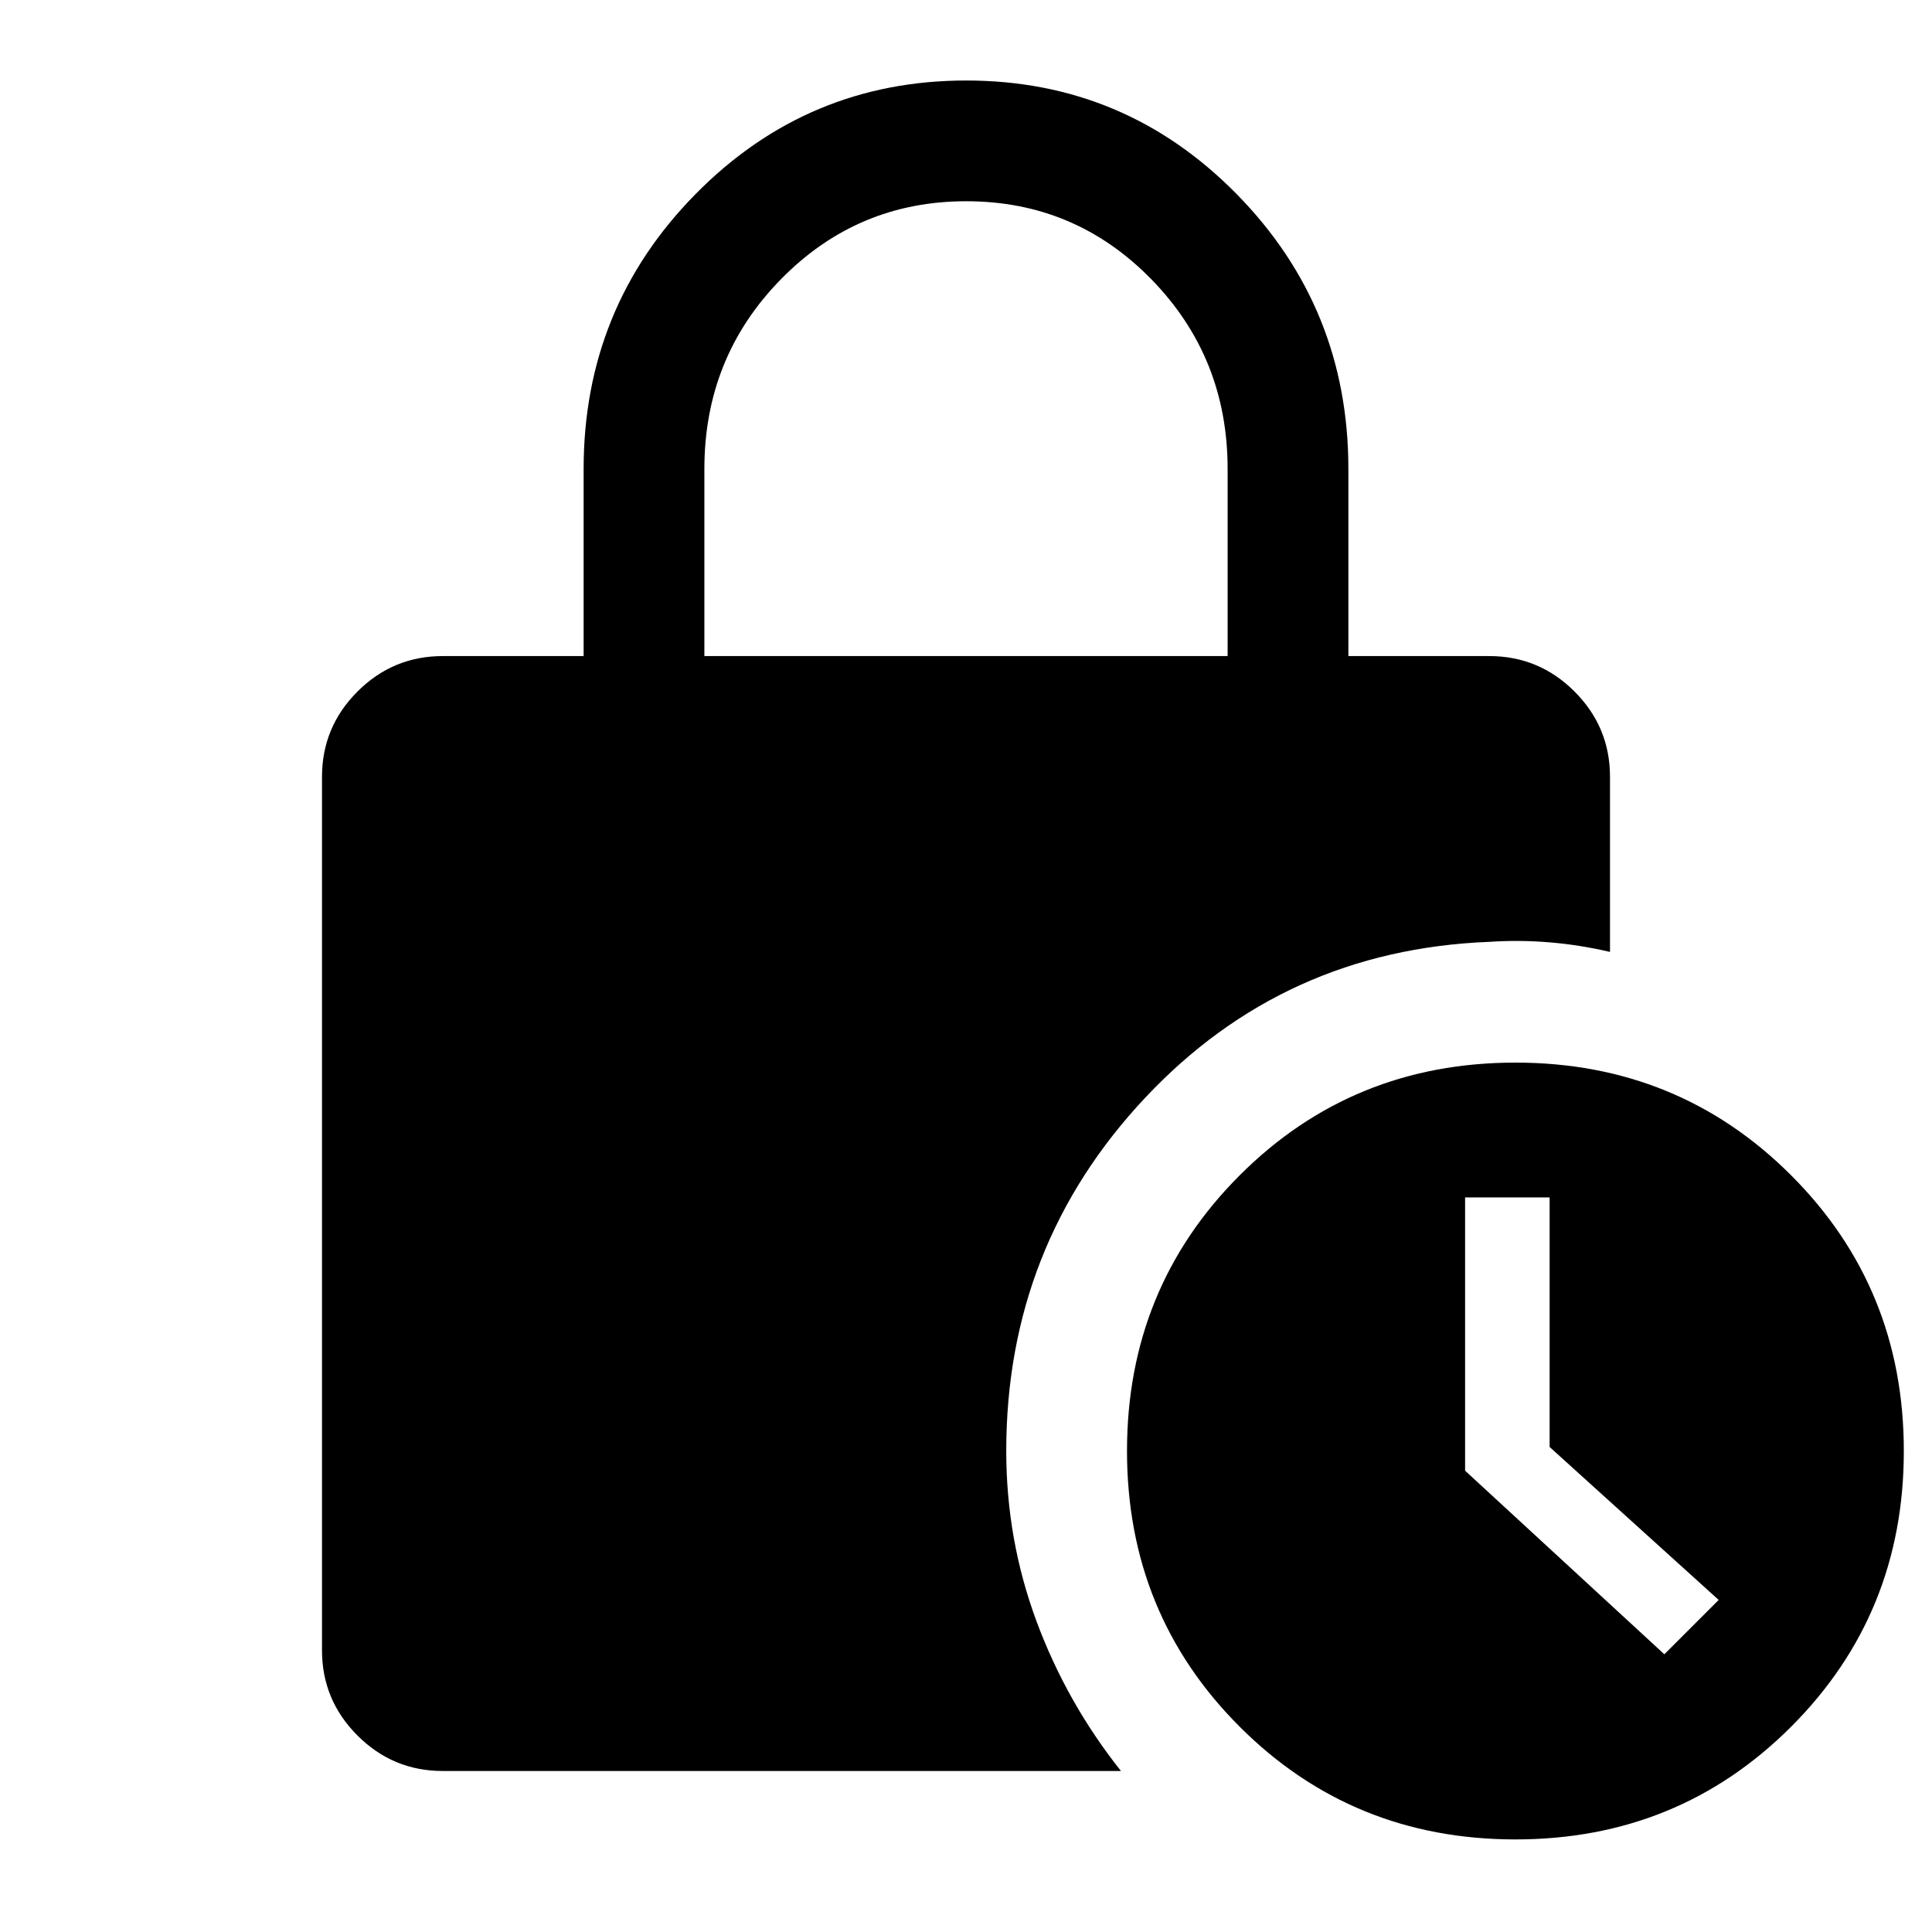
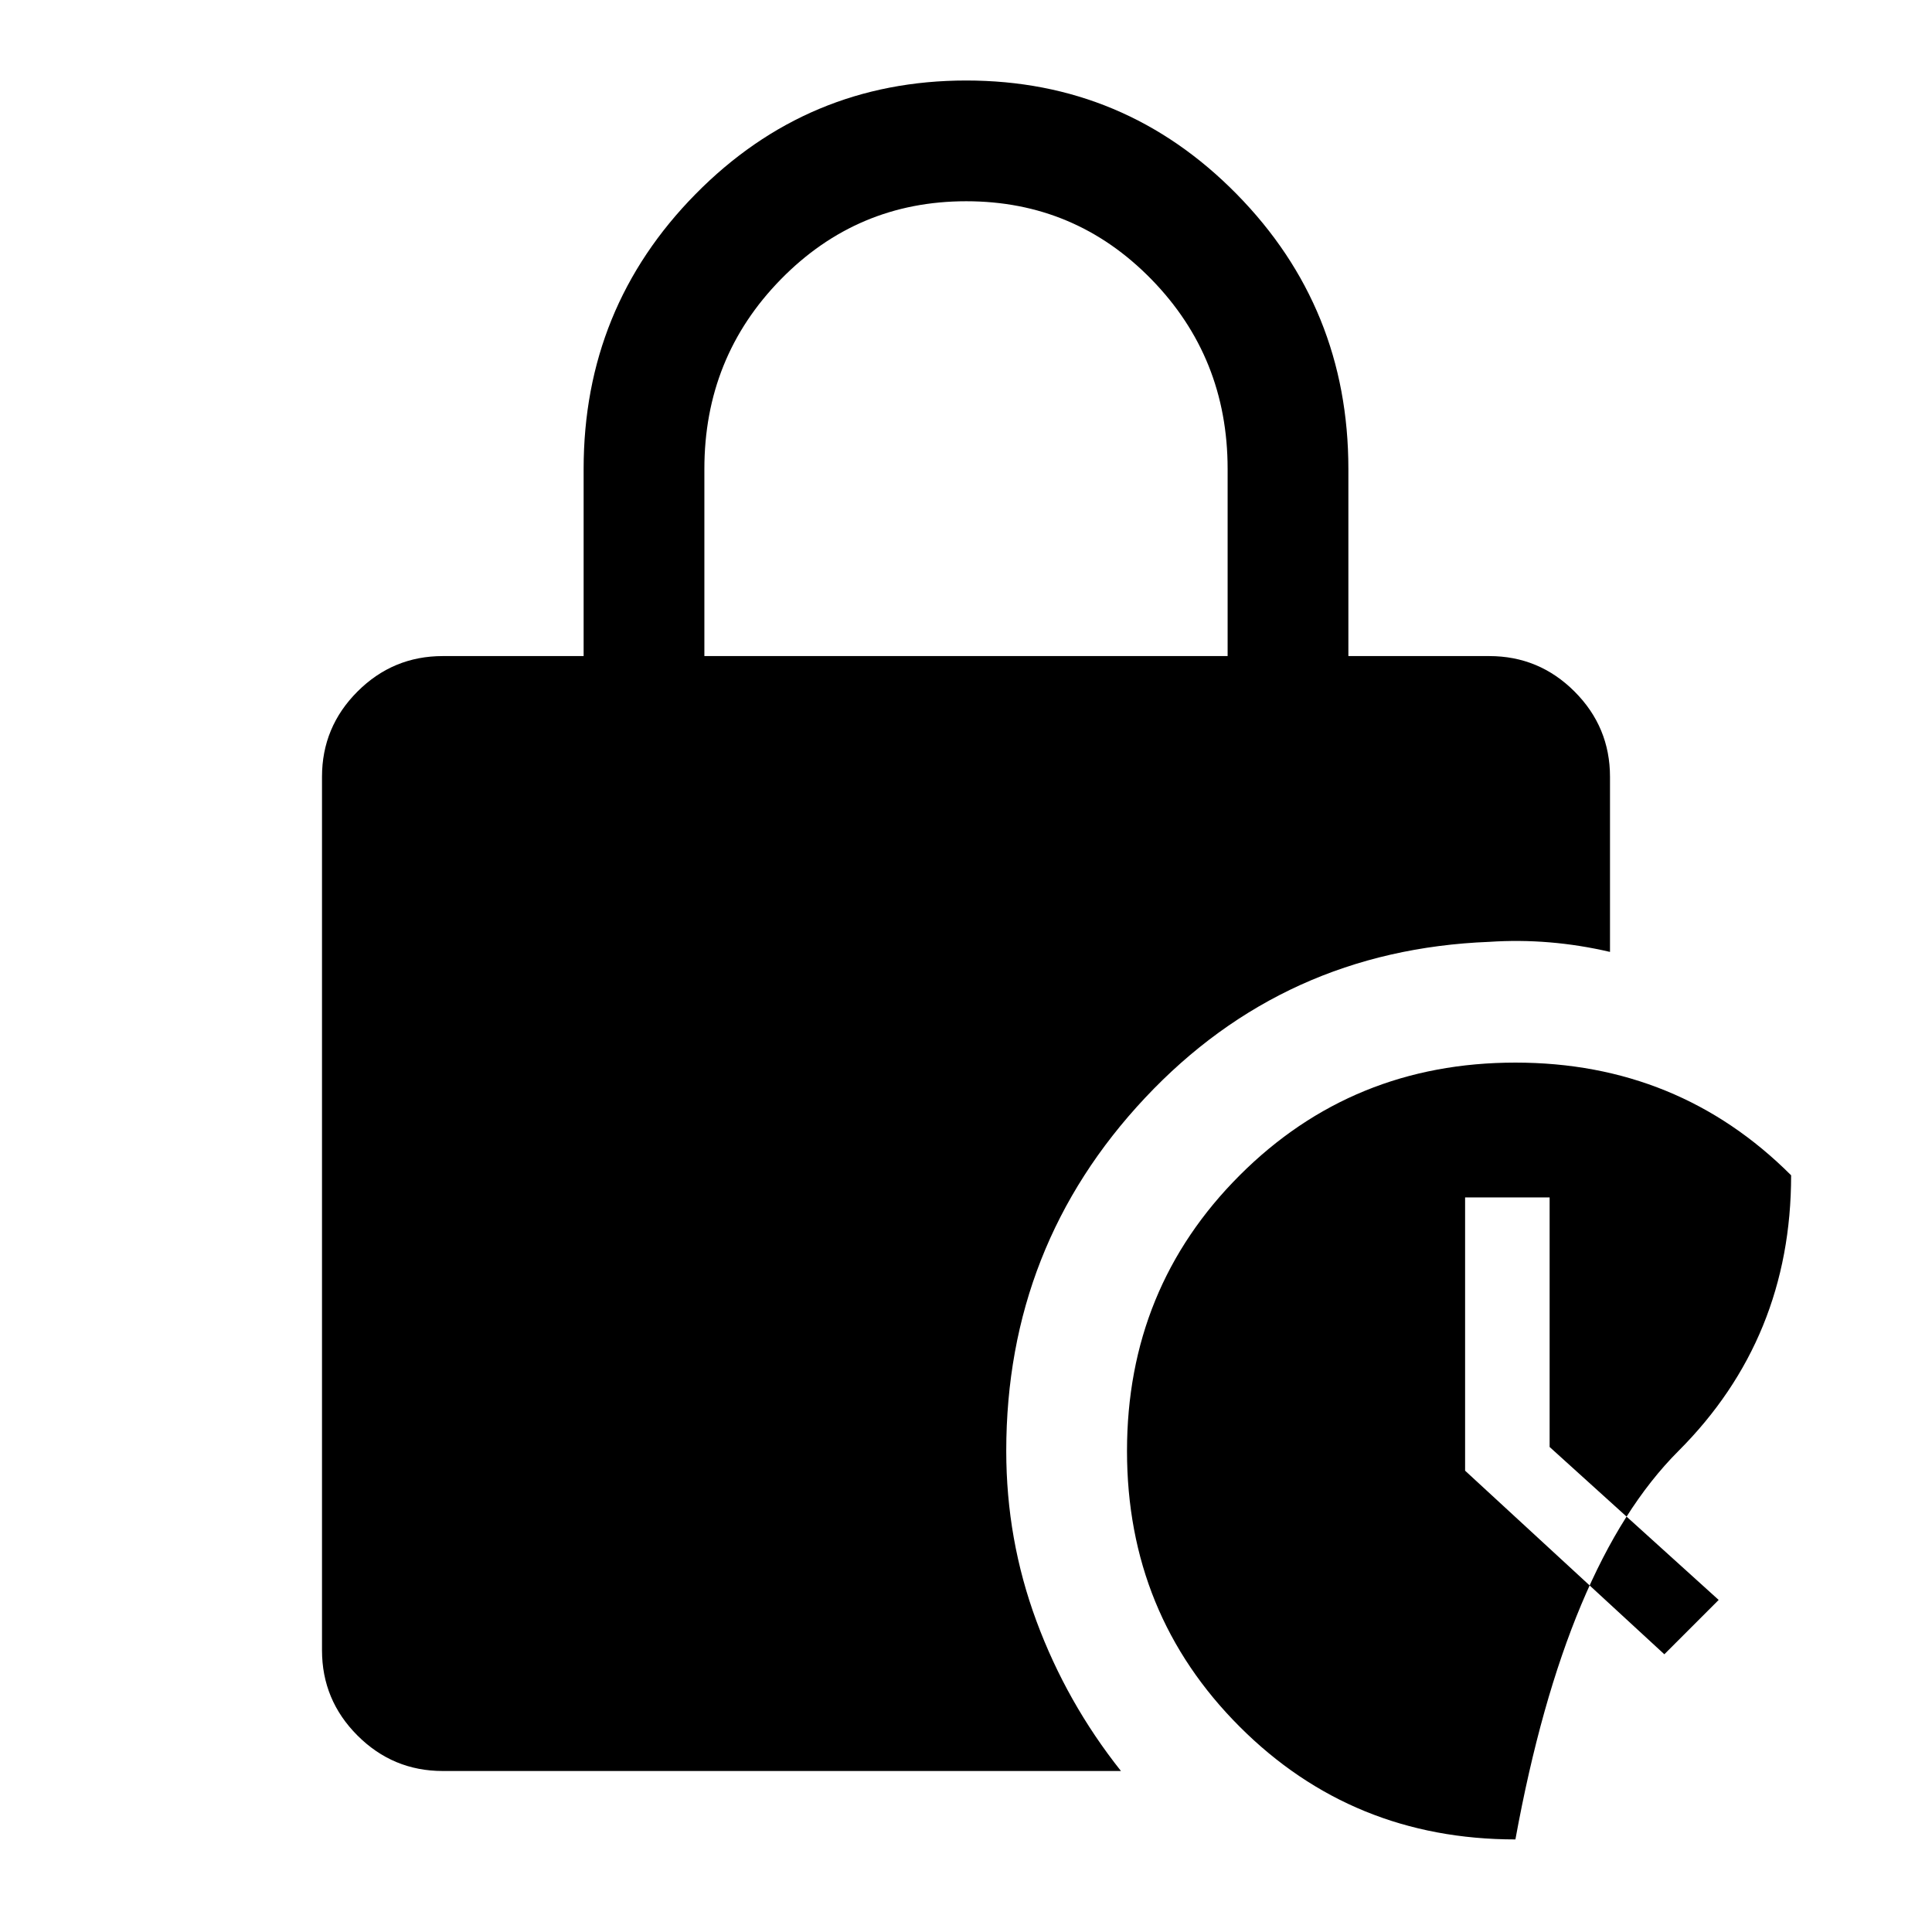
<svg xmlns="http://www.w3.org/2000/svg" width="48" height="48" viewBox="0 -960 960 960">
-   <path d="M350-634h260v-93q0-55.42-37.88-94.21-37.88-38.79-92-38.79T388-821.21q-38 38.79-38 94.21v93ZM753-46q-81 0-137-56t-56-137q0-81 56-137t137-56q81 0 137 56t56 137q0 81-56 137T753-46Zm74-92 27-27-84-76v-124h-42v135.78L827-138ZM557-80H220q-24.75 0-42.37-17.63Q160-115.25 160-140v-434q0-24.75 17.63-42.38Q195.25-634 220-634h70v-93q0-80.09 55.61-136.55Q401.21-920 480.11-920q78.89 0 134.39 56.45Q670-807.09 670-727v93h70q24.75 0 42.38 17.62Q800-598.75 800-574v87q-15-3.5-30-4.75t-30-.25q-102 4-171 77.5T500-239q0 44 15 84.5T557-80Z" />
+   <path d="M350-634h260v-93q0-55.42-37.88-94.21-37.88-38.79-92-38.79T388-821.21q-38 38.79-38 94.21v93ZM753-46q-81 0-137-56t-56-137q0-81 56-137t137-56q81 0 137 56q0 81-56 137T753-46Zm74-92 27-27-84-76v-124h-42v135.78L827-138ZM557-80H220q-24.75 0-42.37-17.63Q160-115.25 160-140v-434q0-24.75 17.63-42.38Q195.25-634 220-634h70v-93q0-80.09 55.61-136.55Q401.21-920 480.11-920q78.89 0 134.39 56.45Q670-807.09 670-727v93h70q24.75 0 42.38 17.62Q800-598.75 800-574v87q-15-3.5-30-4.75t-30-.25q-102 4-171 77.5T500-239q0 44 15 84.5T557-80Z" />
</svg>